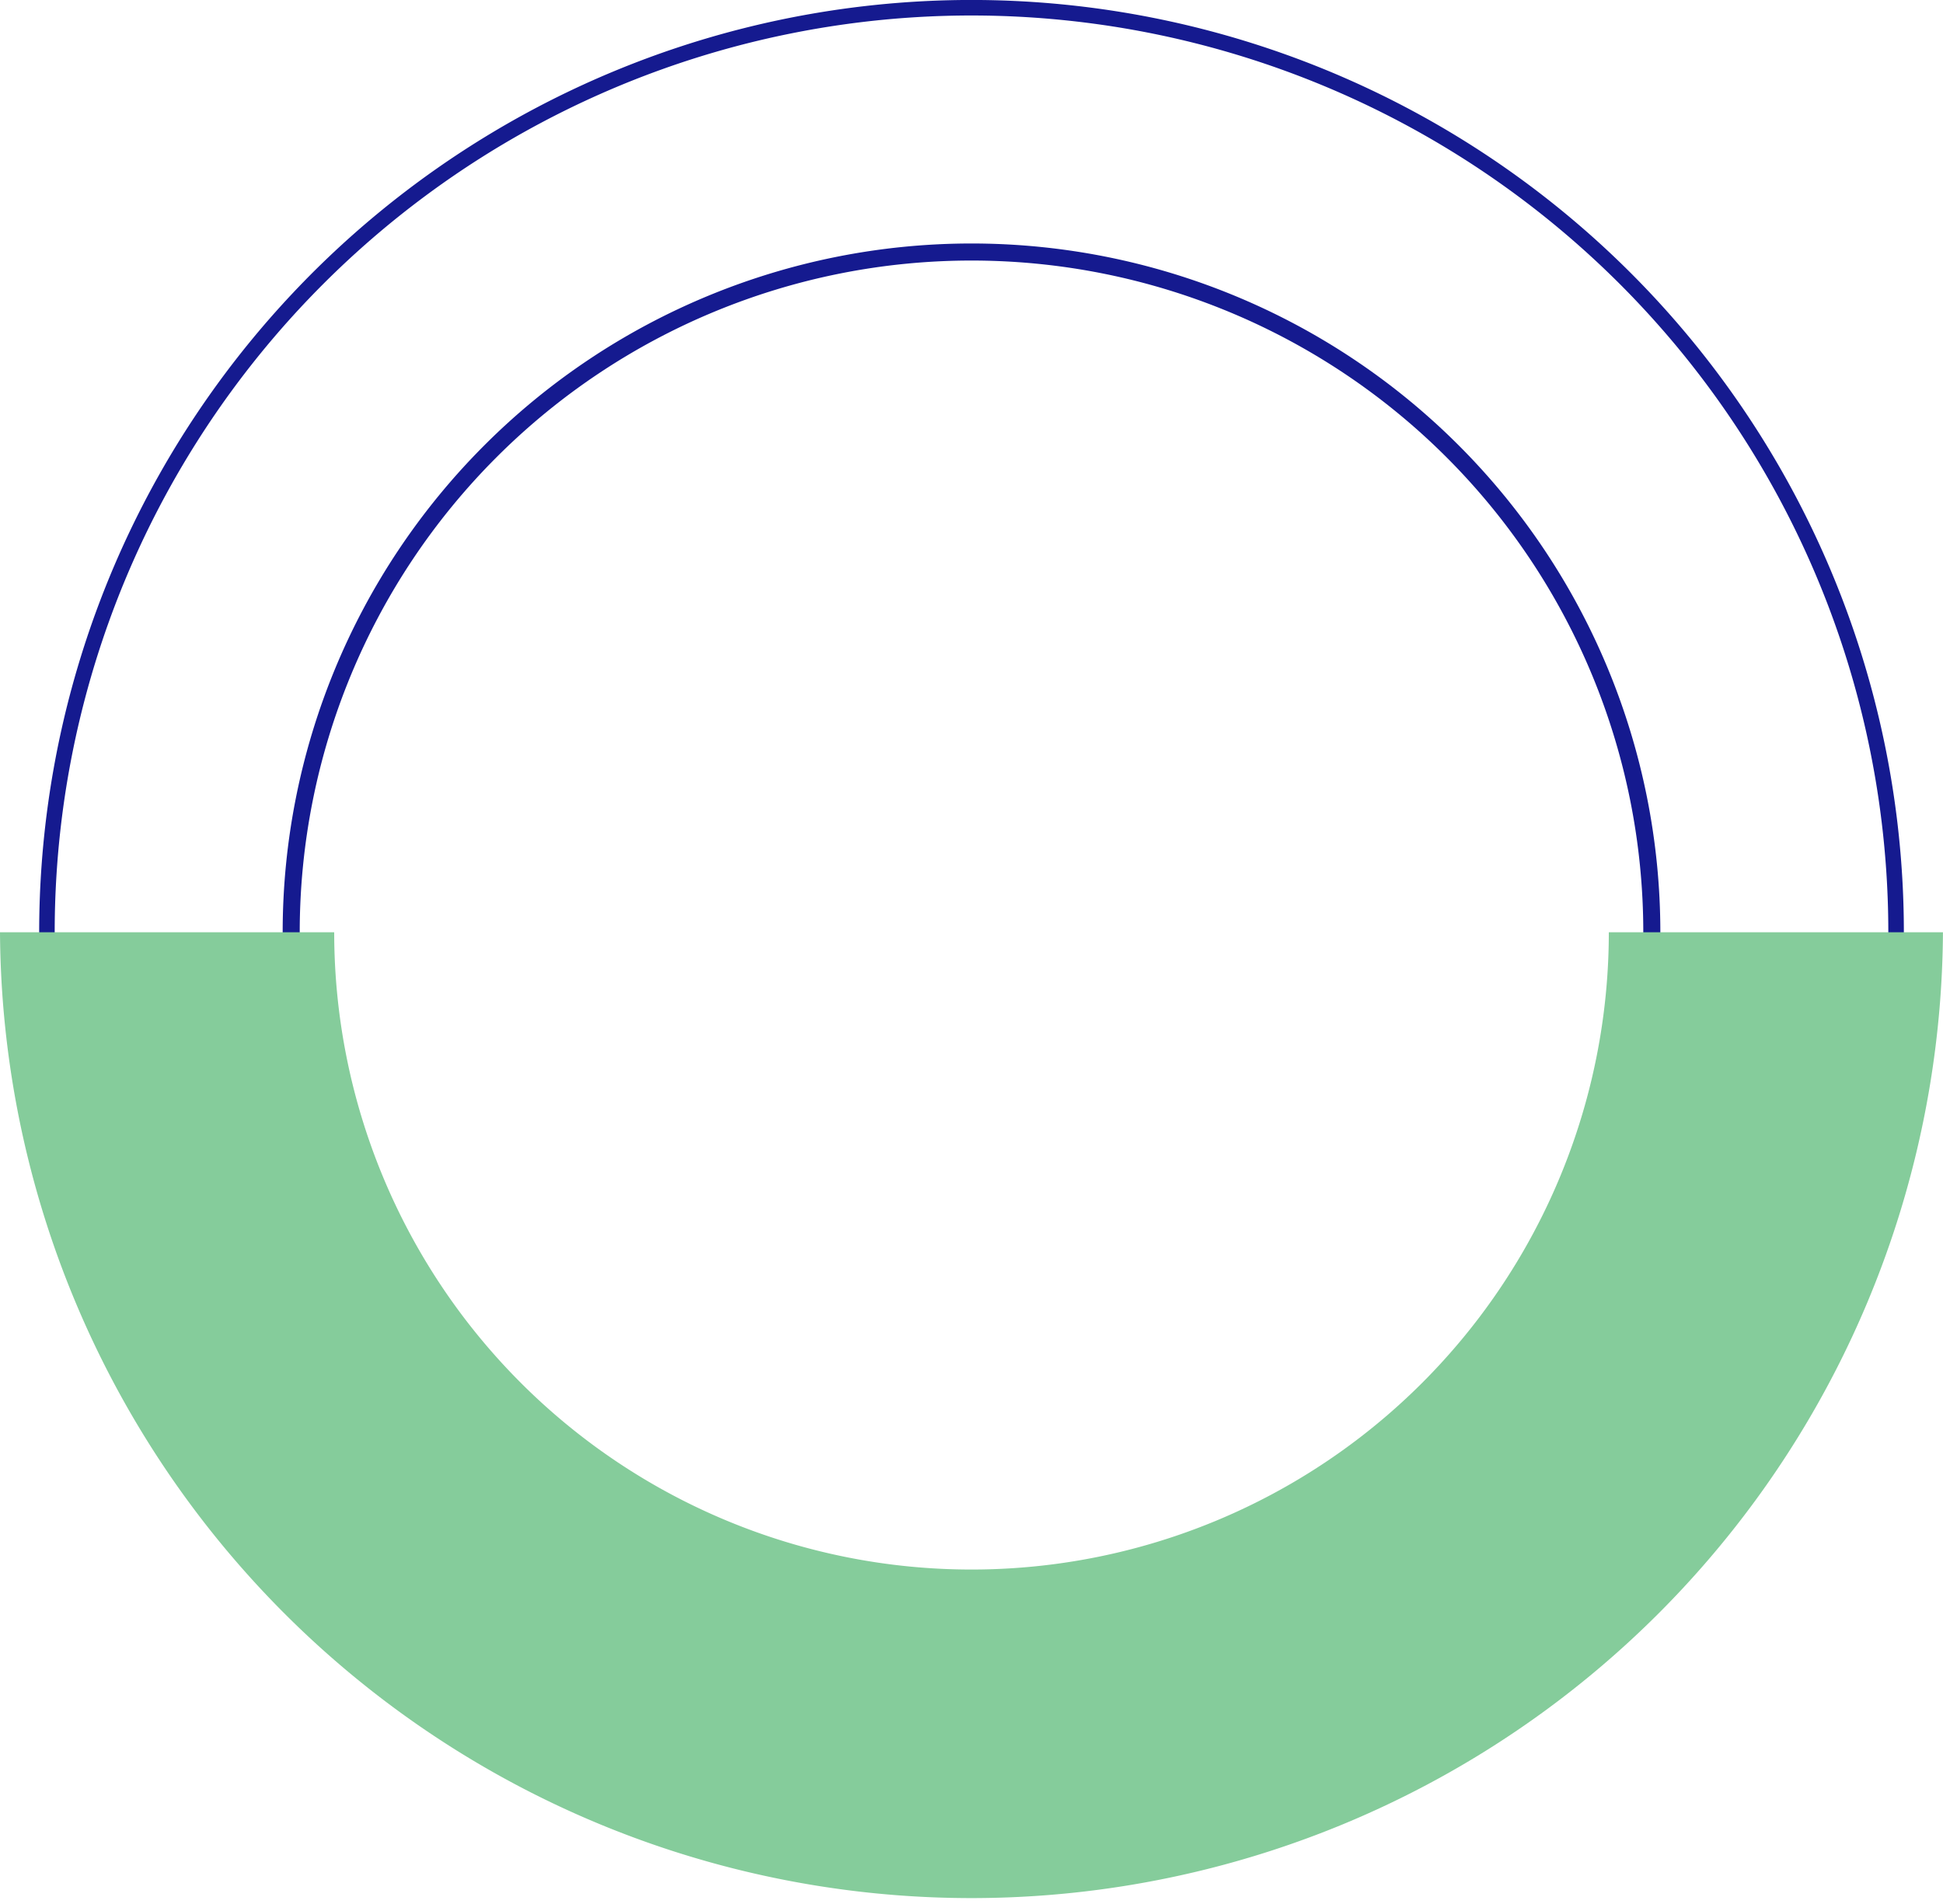
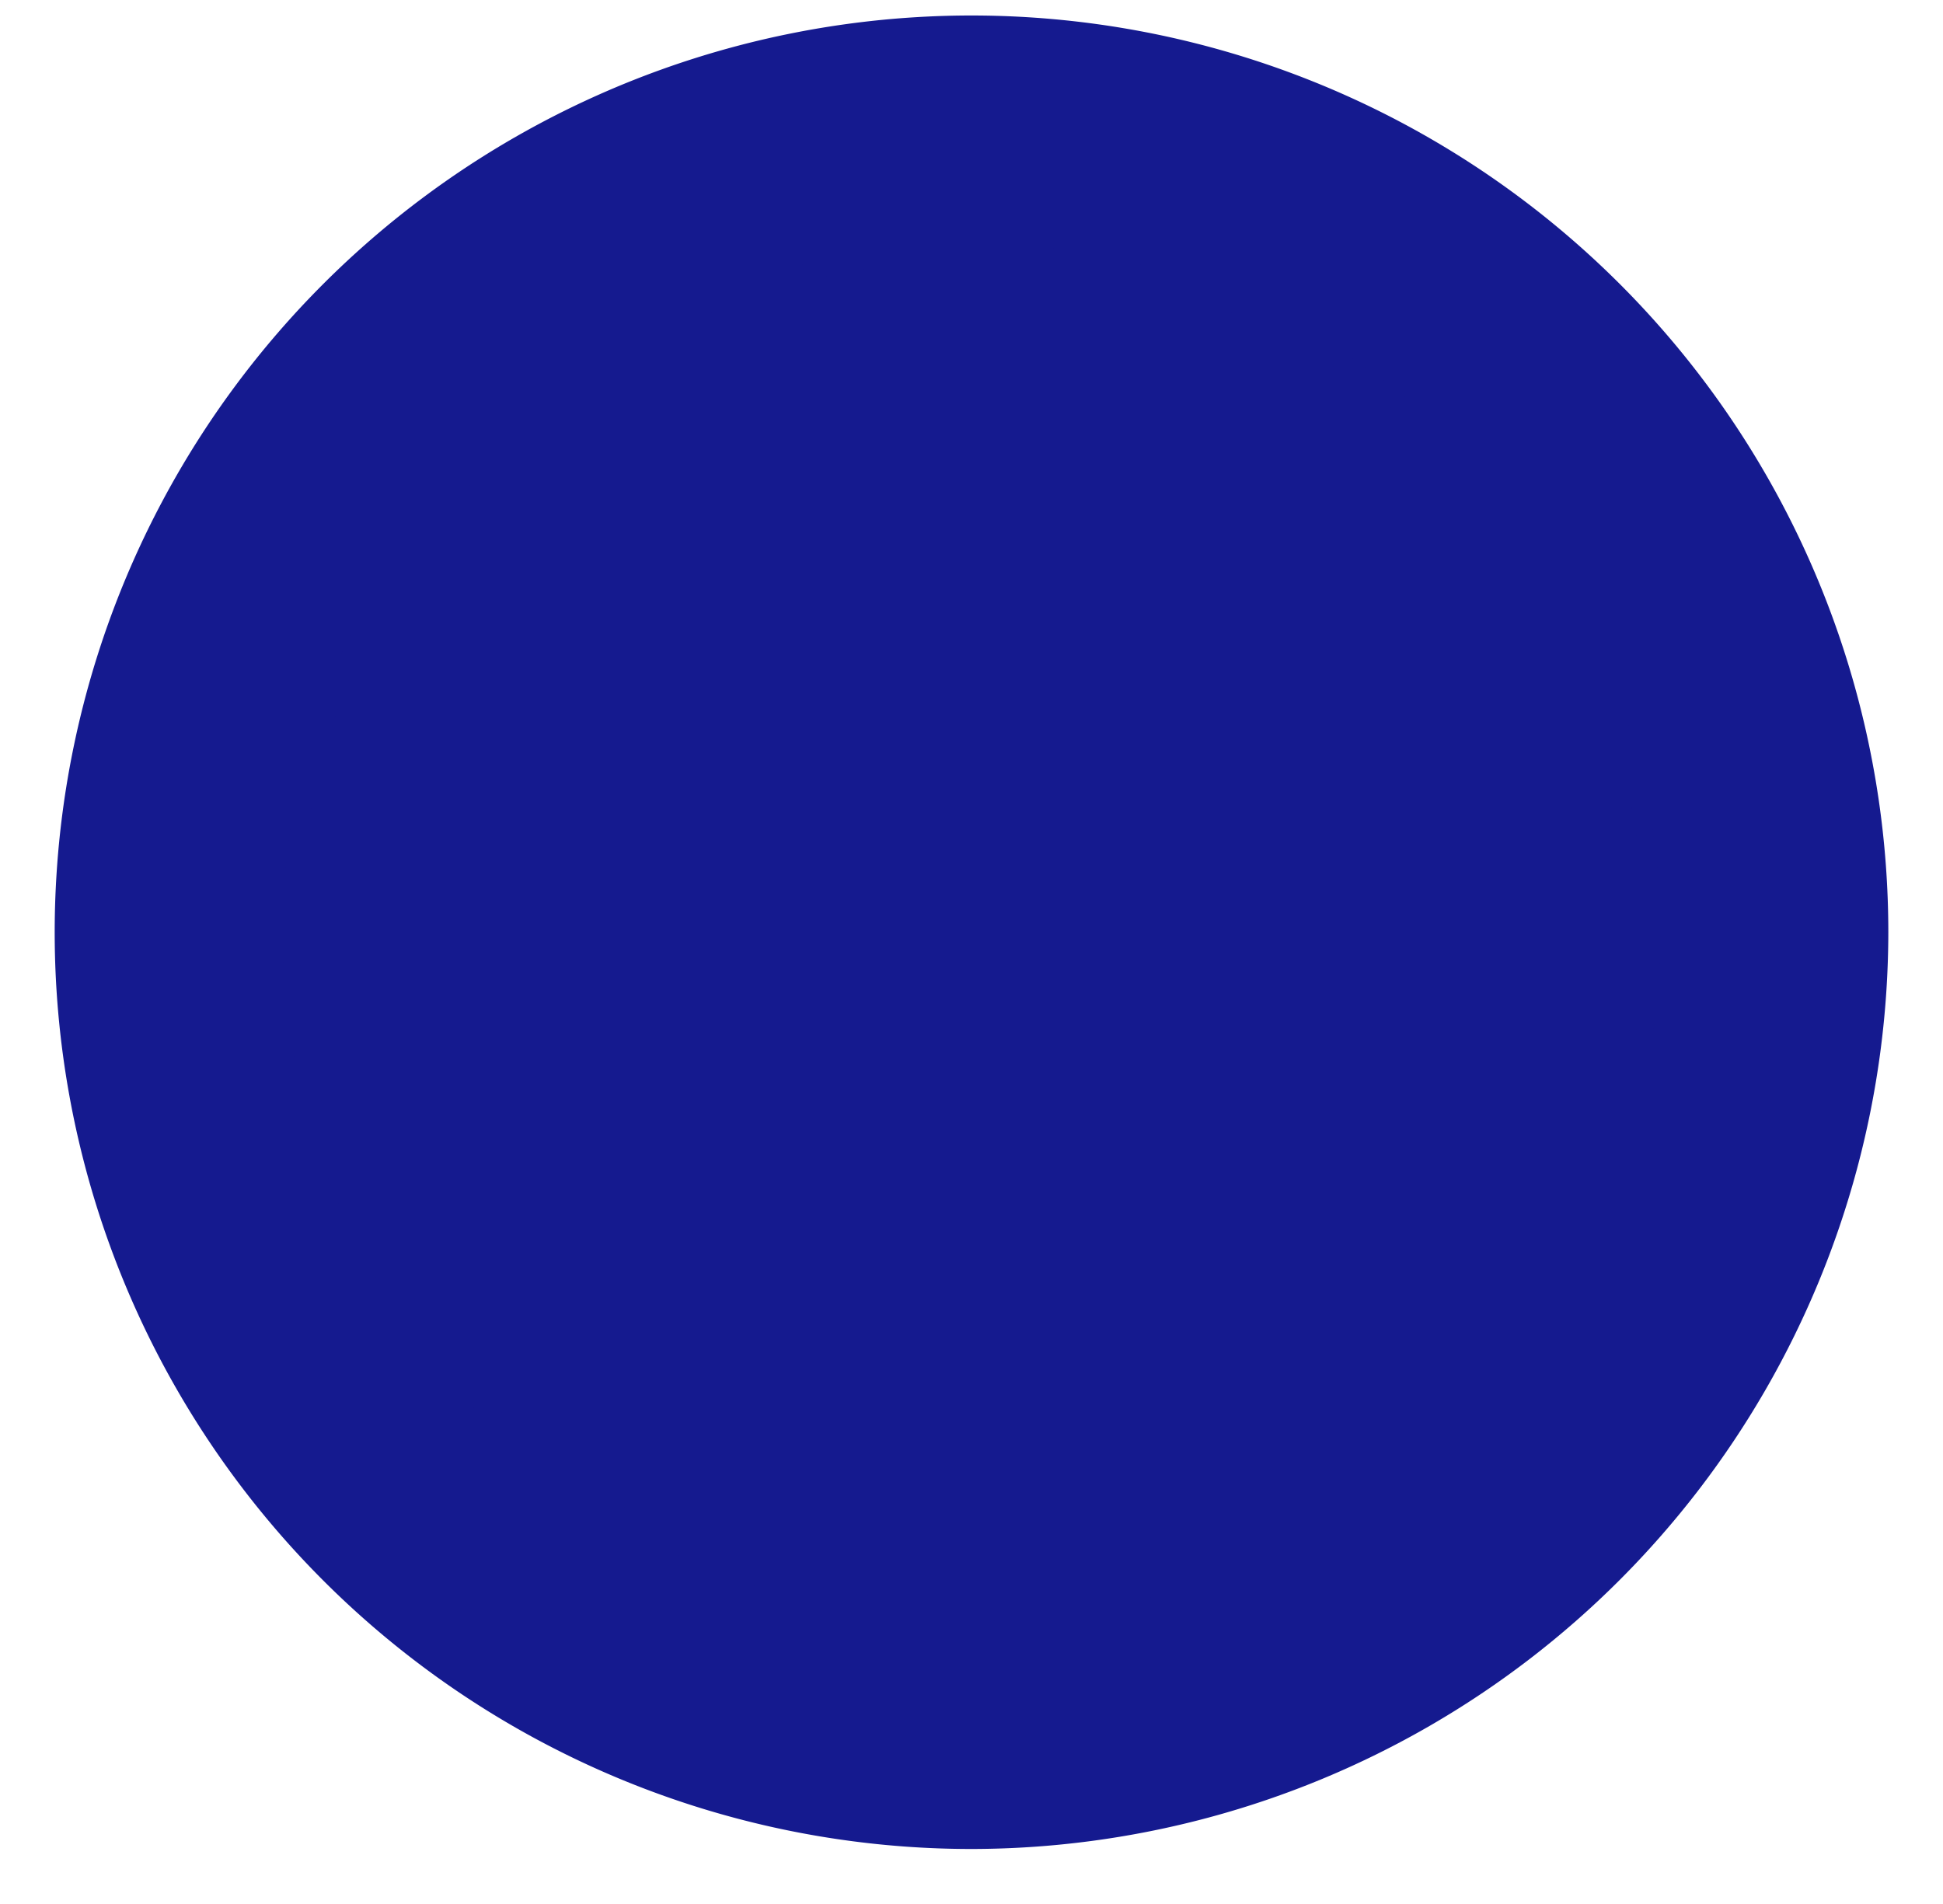
<svg xmlns="http://www.w3.org/2000/svg" id="Group_877" data-name="Group 877" width="120.103" height="117.682" viewBox="0 0 120.103 117.682">
  <defs>
    <clipPath id="clip-path">
      <rect id="Rectangle_710" data-name="Rectangle 710" width="120.103" height="117.682" transform="translate(0 0)" fill="none" />
    </clipPath>
  </defs>
  <g id="Group_876" data-name="Group 876" clip-path="url(#clip-path)">
-     <path id="Path_3951" data-name="Path 3951" d="M60.052,114.3a56.671,56.671,0,1,1,56.671-56.67A56.735,56.735,0,0,1,60.052,114.3m0,.96a57.631,57.631,0,1,0-57.63-57.63,57.63,57.63,0,0,0,57.63,57.63" fill="#151a8f" />
+     <path id="Path_3951" data-name="Path 3951" d="M60.052,114.3a56.671,56.671,0,1,1,56.671-56.67A56.735,56.735,0,0,1,60.052,114.3m0,.96" fill="#151a8f" />
    <path id="Path_3952" data-name="Path 3952" d="M60.052,99.156a41.525,41.525,0,1,1,41.525-41.525A41.525,41.525,0,0,1,60.052,99.156m0,1.054A42.579,42.579,0,1,0,17.473,57.631,42.627,42.627,0,0,0,60.052,100.21" fill="#151a8f" />
-     <path id="Path_3953" data-name="Path 3953" d="M60.052,97.025A39.394,39.394,0,0,1,20.658,57.631H0a60.051,60.051,0,0,0,120.1,0H99.446A39.394,39.394,0,0,1,60.052,97.025" fill="#85cc9b" />
  </g>
</svg>